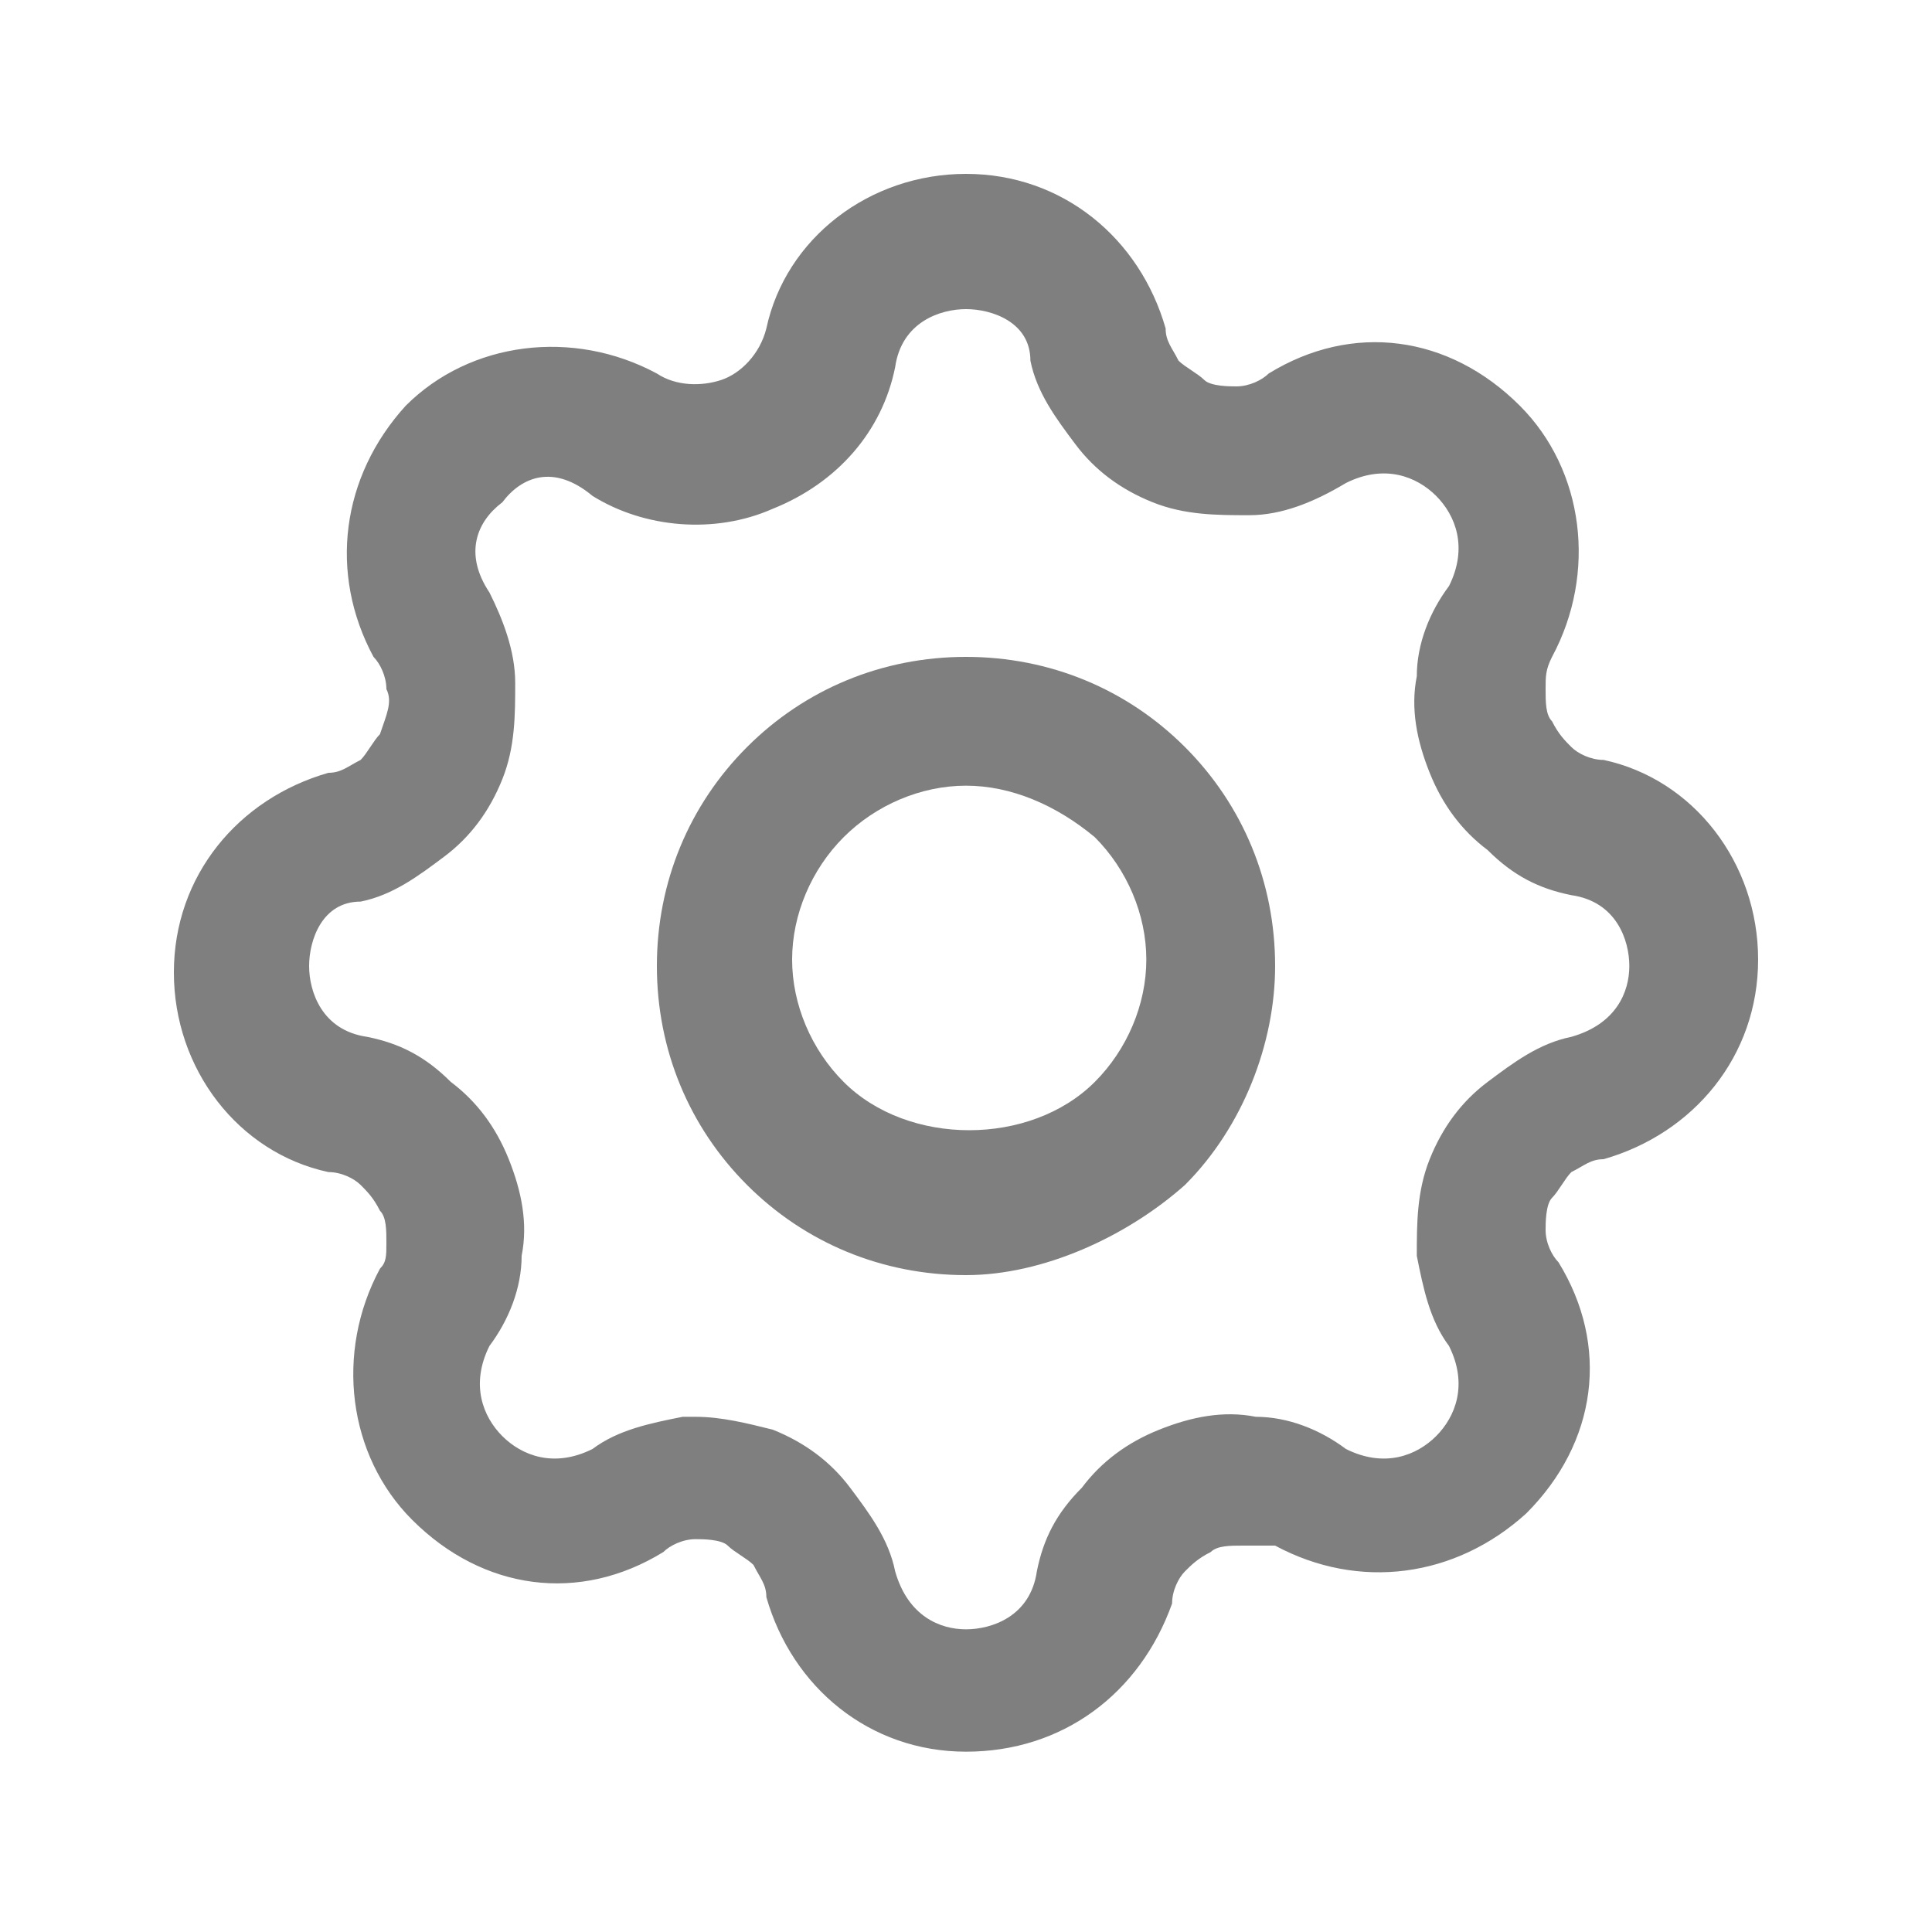
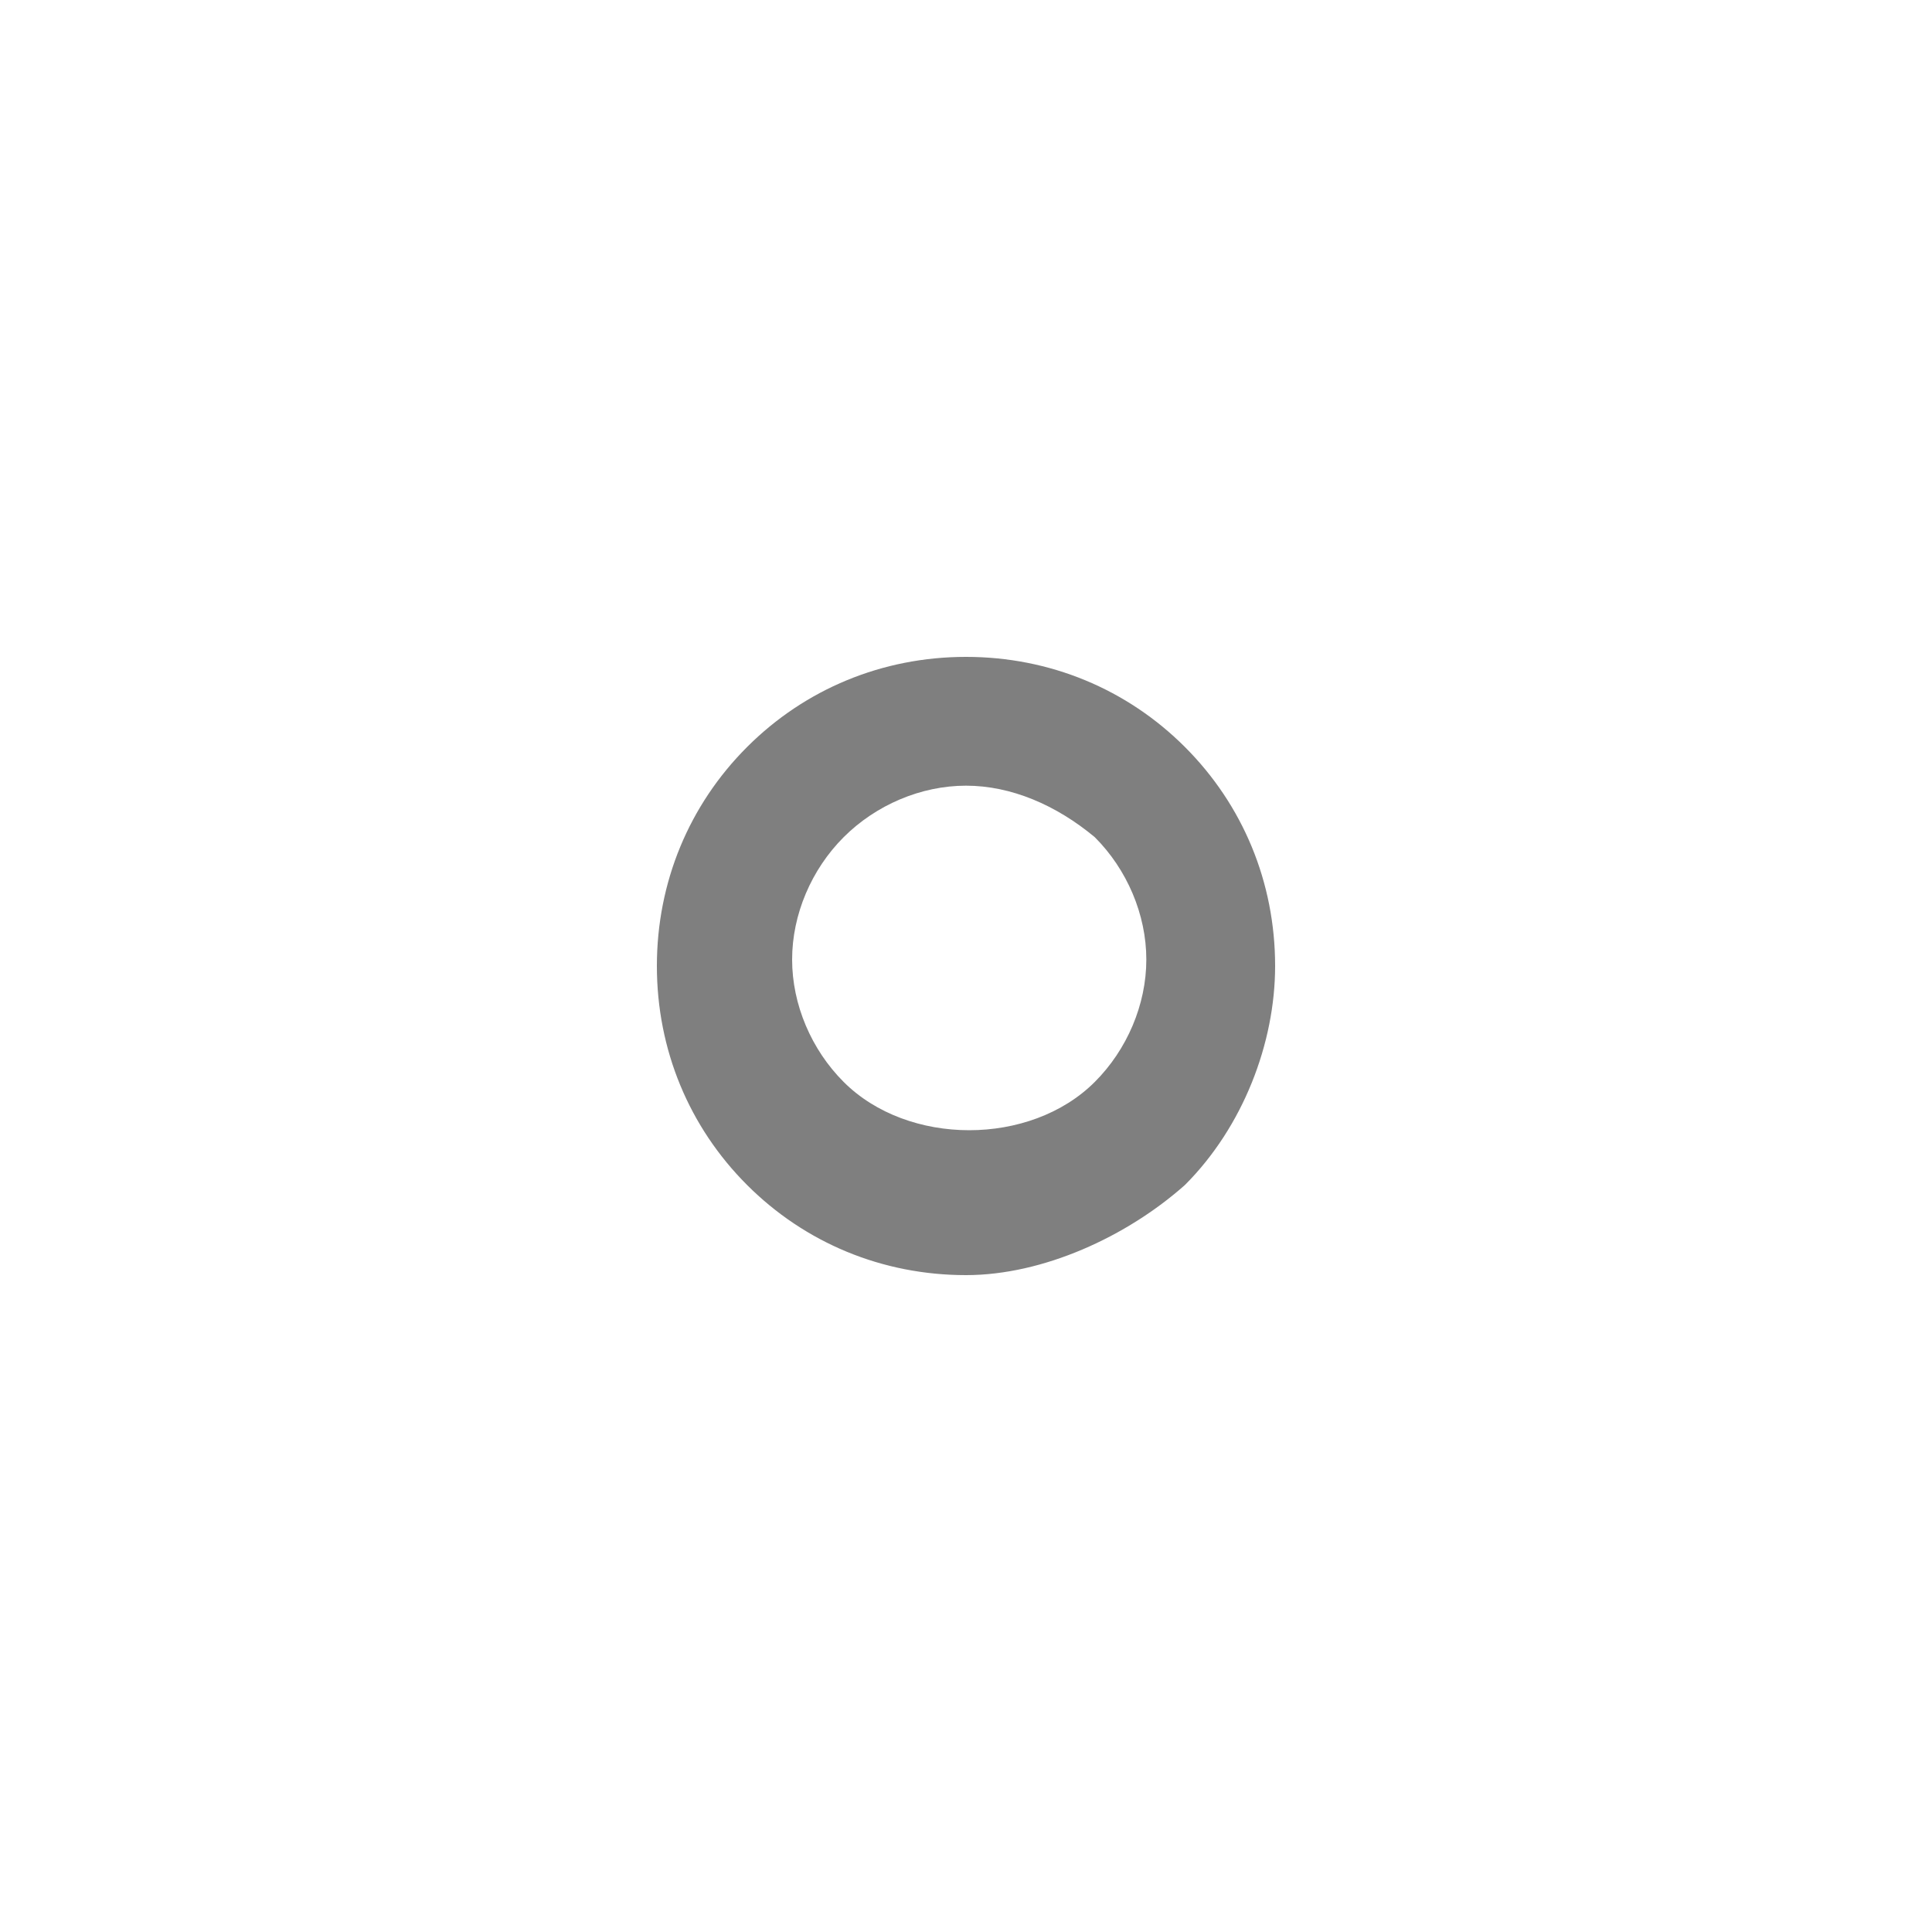
<svg xmlns="http://www.w3.org/2000/svg" viewBox="0 0 30 30">
-   <path d="m15 27.2c-1.5 0-2.7-1-3.1-2.4 0-.2-.1-.3-.2-.5-.1-.1-.3-.2-.4-.3s-.4-.1-.5-.1c-.2 0-.4.1-.5.2-1.3.8-2.8.6-3.9-.5-1-1-1.2-2.6-.5-3.9.1-.1.1-.2.1-.4s0-.4-.1-.5c-.1-.2-.2-.3-.3-.4s-.3-.2-.5-.2c-1.4-.3-2.4-1.6-2.4-3.1s1-2.7 2.4-3.1c.2 0 .3-.1.5-.2.1-.1.2-.3.3-.4.1-.3.2-.5.1-.7 0-.2-.1-.4-.2-.5-.7-1.3-.5-2.8.5-3.9 1-1 2.6-1.2 3.9-.5.3.2.7.2 1 .1s.6-.4.7-.8c.3-1.4 1.6-2.4 3.1-2.4s2.7 1 3.1 2.4c0 .2.1.3.2.5.1.1.3.2.4.3s.4.1.5.1c.2 0 .4-.1.5-.2 1.3-.8 2.8-.6 3.9.5 1 1 1.2 2.6.5 3.9-.1.2-.1.3-.1.5s0 .4.1.5c.1.2.2.3.3.4s.3.2.5.2c1.4.3 2.4 1.6 2.4 3.1s-1 2.7-2.4 3.1c-.2 0-.3.1-.5.2-.1.1-.2.3-.3.4s-.1.4-.1.5c0 .2.1.4.2.5.8 1.3.6 2.8-.5 3.9-1.1 1-2.6 1.2-3.9.5-.2 0-.3 0-.5 0s-.4 0-.5.1c-.2.1-.3.2-.4.3s-.2.3-.2.5c-.5 1.4-1.7 2.3-3.2 2.3zm-4.2-5.2c.4 0 .8.1 1.2.2.5.2.9.5 1.2.9s.6.8.7 1.3c.2.7.7.9 1.1.9s1-.2 1.1-.9c.1-.5.3-.9.7-1.3.3-.4.7-.7 1.2-.9s1-.3 1.5-.2c.5 0 1 .2 1.4.5.6.3 1.1.1 1.4-.2s.5-.8.2-1.4c-.3-.4-.4-.9-.5-1.4 0-.5 0-1 .2-1.5s.5-.9.9-1.2.8-.6 1.3-.7c.7-.2.9-.7.9-1.1s-.2-1-.9-1.1c-.5-.1-.9-.3-1.3-.7-.4-.3-.7-.7-.9-1.2s-.3-1-.2-1.5c0-.5.2-1 .5-1.4.3-.6.1-1.1-.2-1.4s-.8-.5-1.4-.2c-.5.3-1 .5-1.5.5s-1 0-1.5-.2-.9-.5-1.2-.9-.6-.8-.7-1.3c0-.6-.6-.8-1-.8s-1 .2-1.1.9c-.2 1-.9 1.8-1.9 2.2-.9.4-2 .3-2.8-.2-.6-.5-1.1-.3-1.4.1-.4.3-.6.8-.2 1.4.2.4.4.9.4 1.4s0 1-.2 1.5-.5.9-.9 1.2-.8.6-1.3.7c-.6 0-.8.6-.8 1s.2 1 .9 1.1c.5.1.9.3 1.3.7.4.3.7.7.9 1.2s.3 1 .2 1.5c0 .5-.2 1-.5 1.4-.3.6-.1 1.1.2 1.4s.8.5 1.4.2c.4-.3.9-.4 1.4-.5z" opacity=".5" />
  <path d="m15 19.8c-1.3 0-2.5-.5-3.4-1.4s-1.4-2.1-1.4-3.4.5-2.5 1.4-3.4 2.1-1.4 3.4-1.4 2.5.5 3.4 1.4 1.4 2.1 1.4 3.4c0 1.2-.5 2.5-1.4 3.4-.9.8-2.2 1.4-3.4 1.4zm0-7.6c-.7 0-1.4.3-1.9.8s-.8 1.2-.8 1.9.3 1.4.8 1.9c1 1 2.9 1 3.9 0 .5-.5.8-1.2.8-1.9s-.3-1.4-.8-1.9c-.6-.5-1.3-.8-2-.8z" opacity=".5" />
</svg>